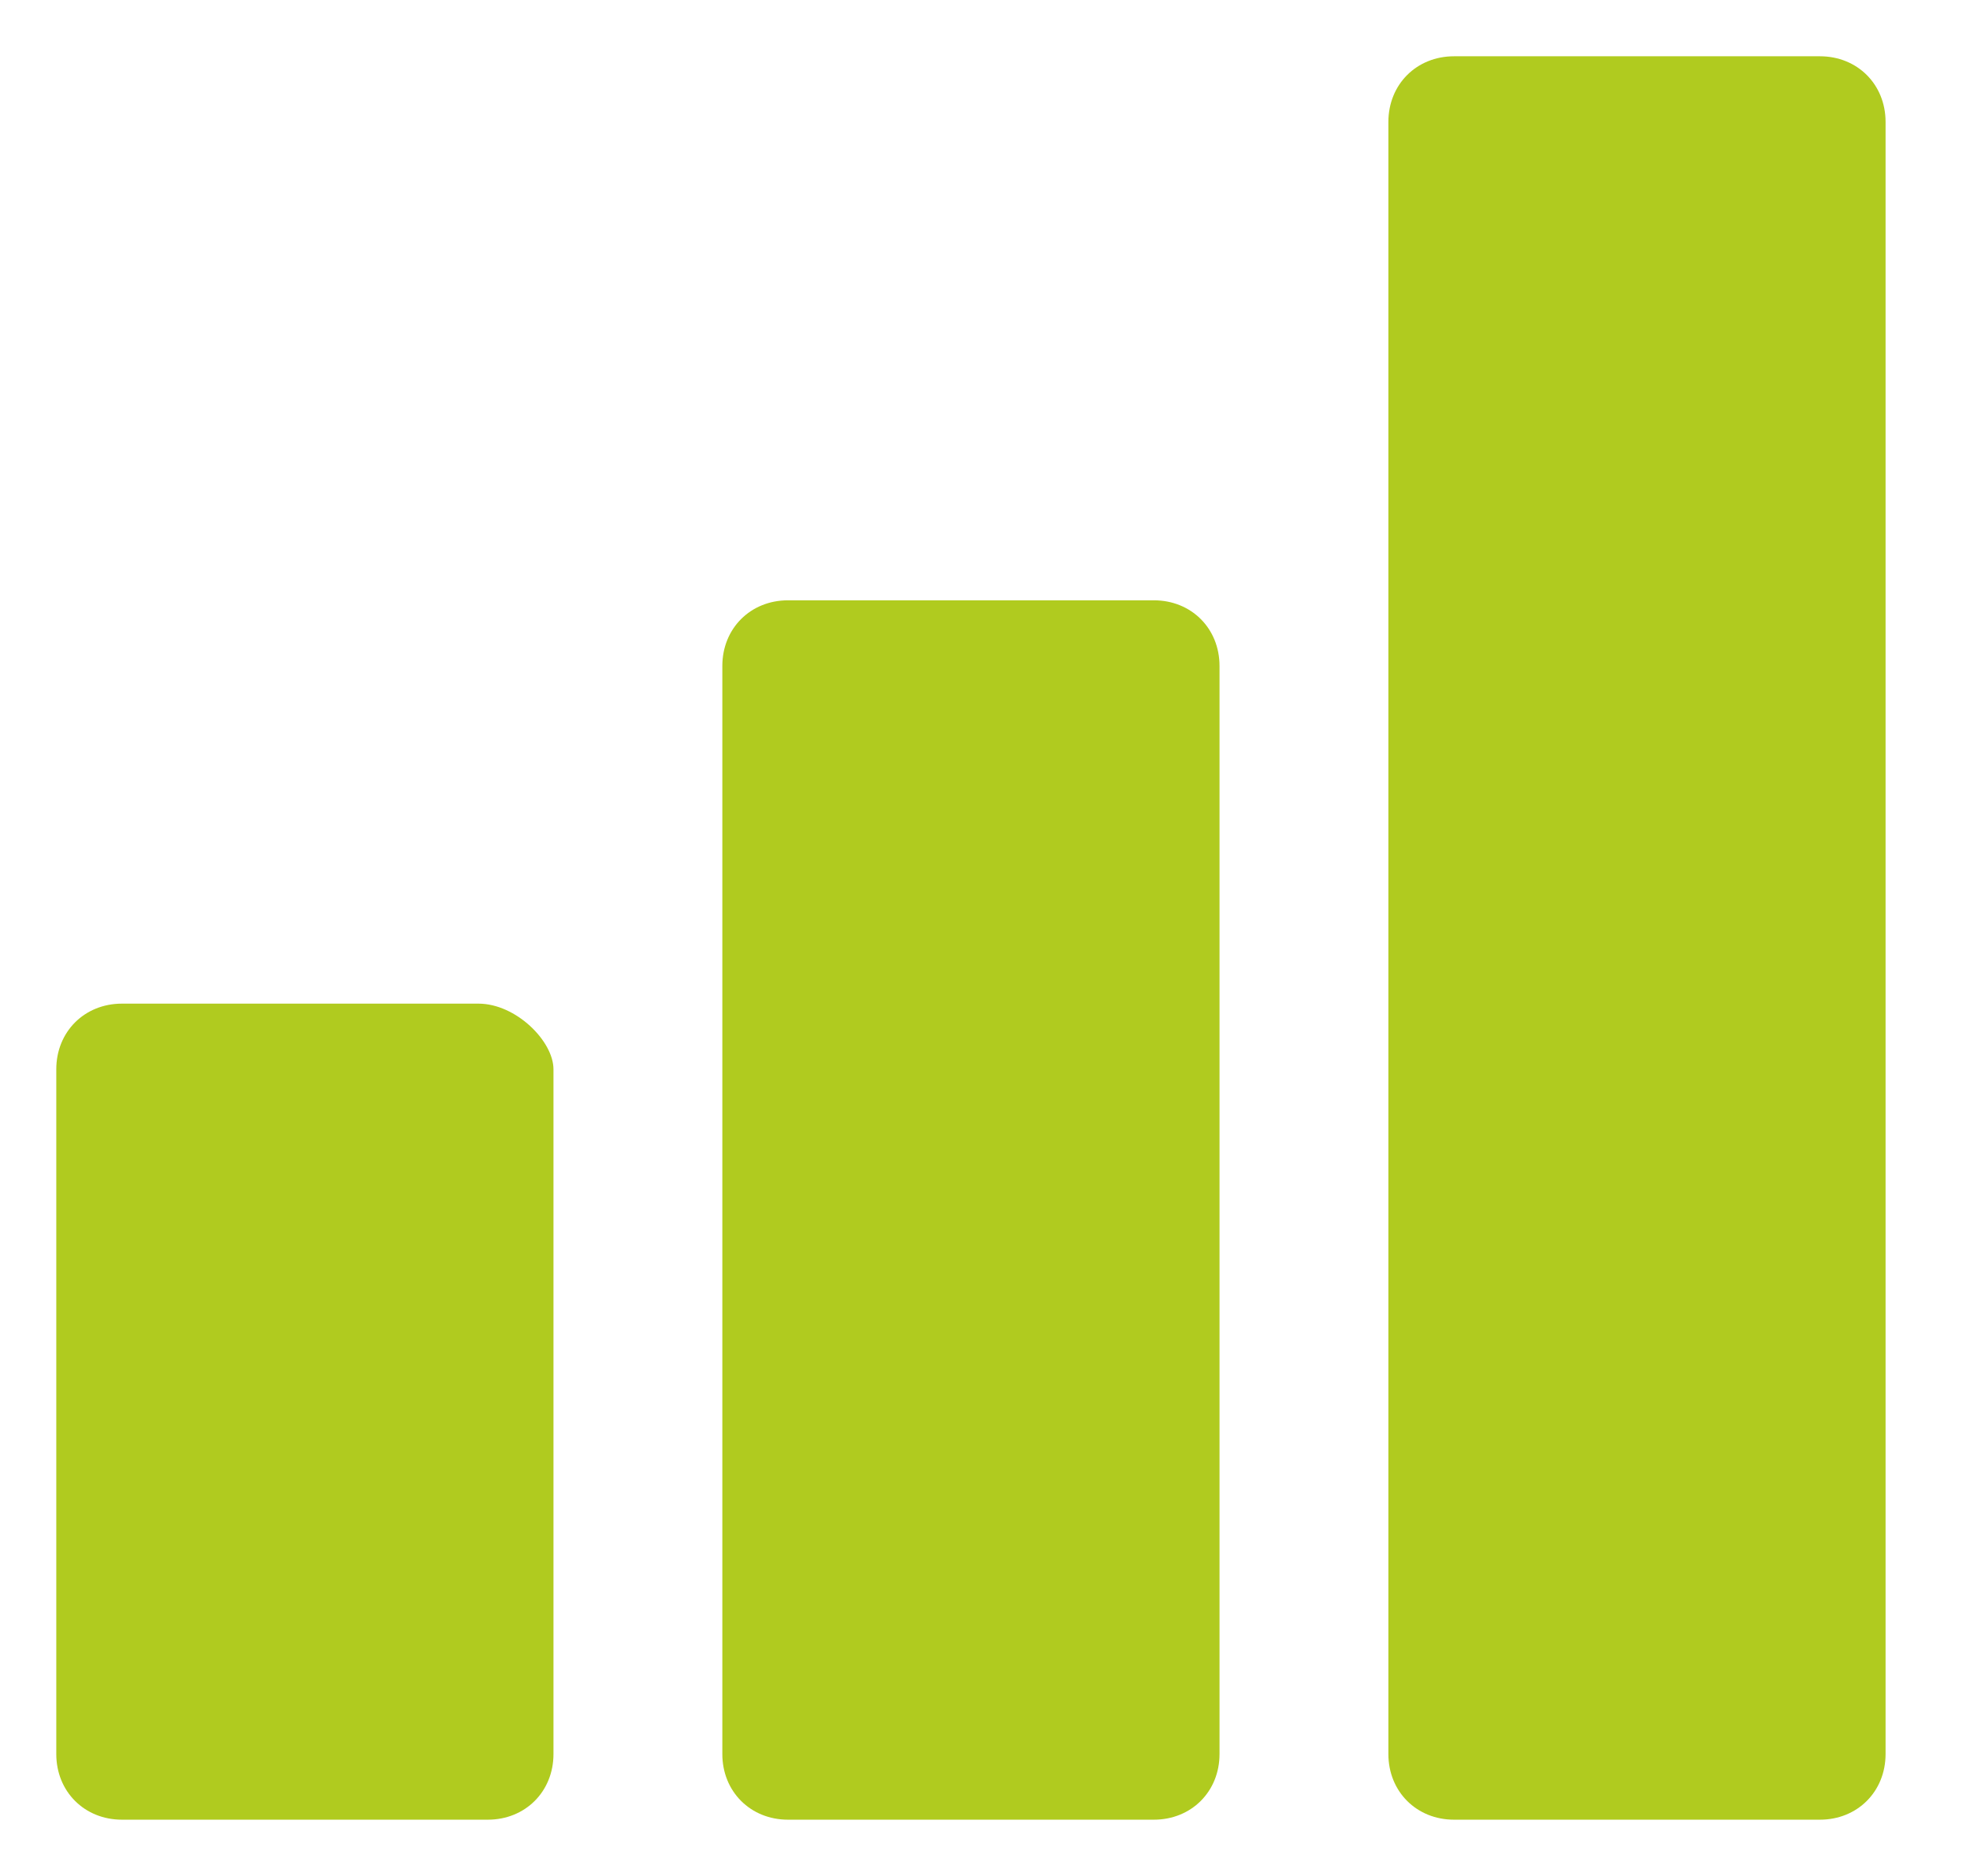
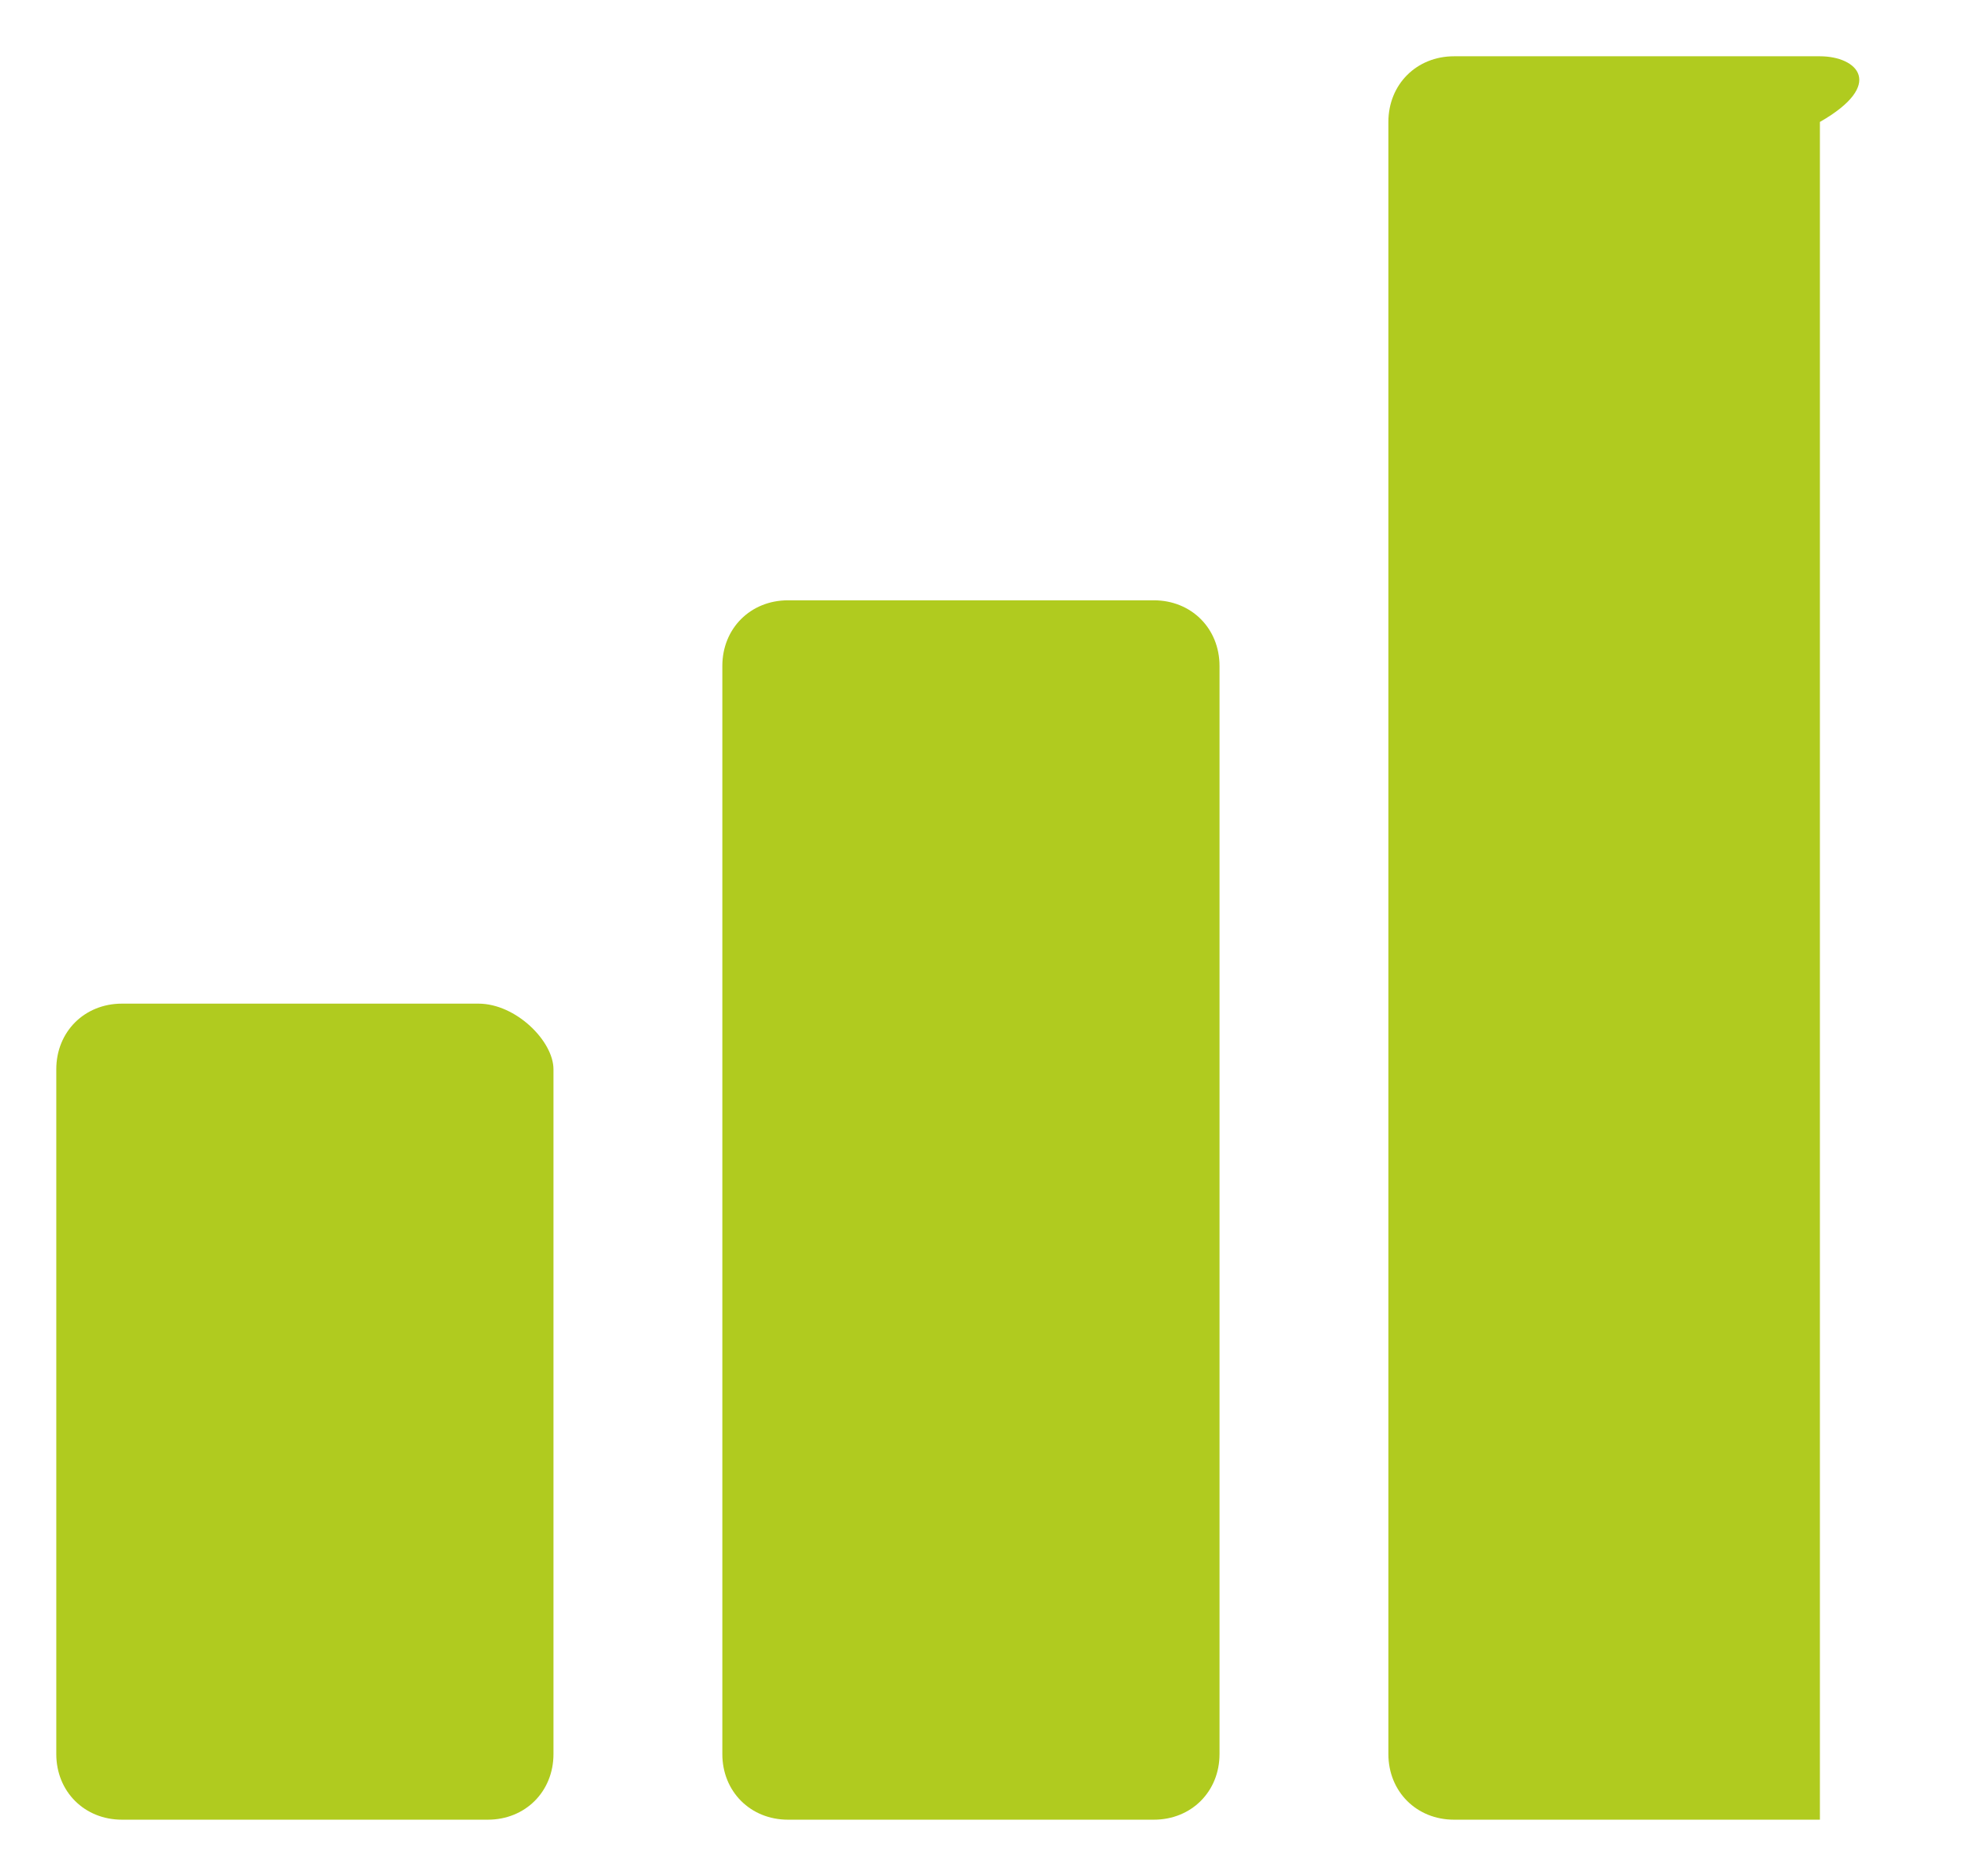
<svg xmlns="http://www.w3.org/2000/svg" version="1.1" id="Layer_1" x="0px" y="0px" viewBox="0 0 21 20" style="enable-background:new 0 0 21 20;" xml:space="preserve">
  <style type="text/css">
	.st0{fill-rule:evenodd;clip-rule:evenodd;fill:#B0CB1F;}
</style>
  <g>
    <g>
-       <path class="st0" d="M19.4,0.6h-3.9c-0.4,0-0.7,0.3-0.7,0.7v17.4c0,0.4,0.3,0.7,0.7,0.7h3.9c0.4,0,0.7-0.3,0.7-0.7V1.3    C20.1,0.9,19.8,0.6,19.4,0.6z M5.1,10.7H1.3c-0.4,0-0.7,0.3-0.7,0.7v7.3c0,0.4,0.3,0.7,0.7,0.7h3.9c0.4,0,0.7-0.3,0.7-0.7v-7.3    C5.9,11.1,5.5,10.7,5.1,10.7z M8.4,6.4h3.9c0.4,0,0.7,0.3,0.7,0.7v11.6c0,0.4-0.3,0.7-0.7,0.7H8.4c-0.4,0-0.7-0.3-0.7-0.7V7.1    C7.7,6.7,8,6.4,8.4,6.4z" />
+       <path class="st0" d="M19.4,0.6h-3.9c-0.4,0-0.7,0.3-0.7,0.7v17.4c0,0.4,0.3,0.7,0.7,0.7h3.9V1.3    C20.1,0.9,19.8,0.6,19.4,0.6z M5.1,10.7H1.3c-0.4,0-0.7,0.3-0.7,0.7v7.3c0,0.4,0.3,0.7,0.7,0.7h3.9c0.4,0,0.7-0.3,0.7-0.7v-7.3    C5.9,11.1,5.5,10.7,5.1,10.7z M8.4,6.4h3.9c0.4,0,0.7,0.3,0.7,0.7v11.6c0,0.4-0.3,0.7-0.7,0.7H8.4c-0.4,0-0.7-0.3-0.7-0.7V7.1    C7.7,6.7,8,6.4,8.4,6.4z" />
    </g>
  </g>
</svg>